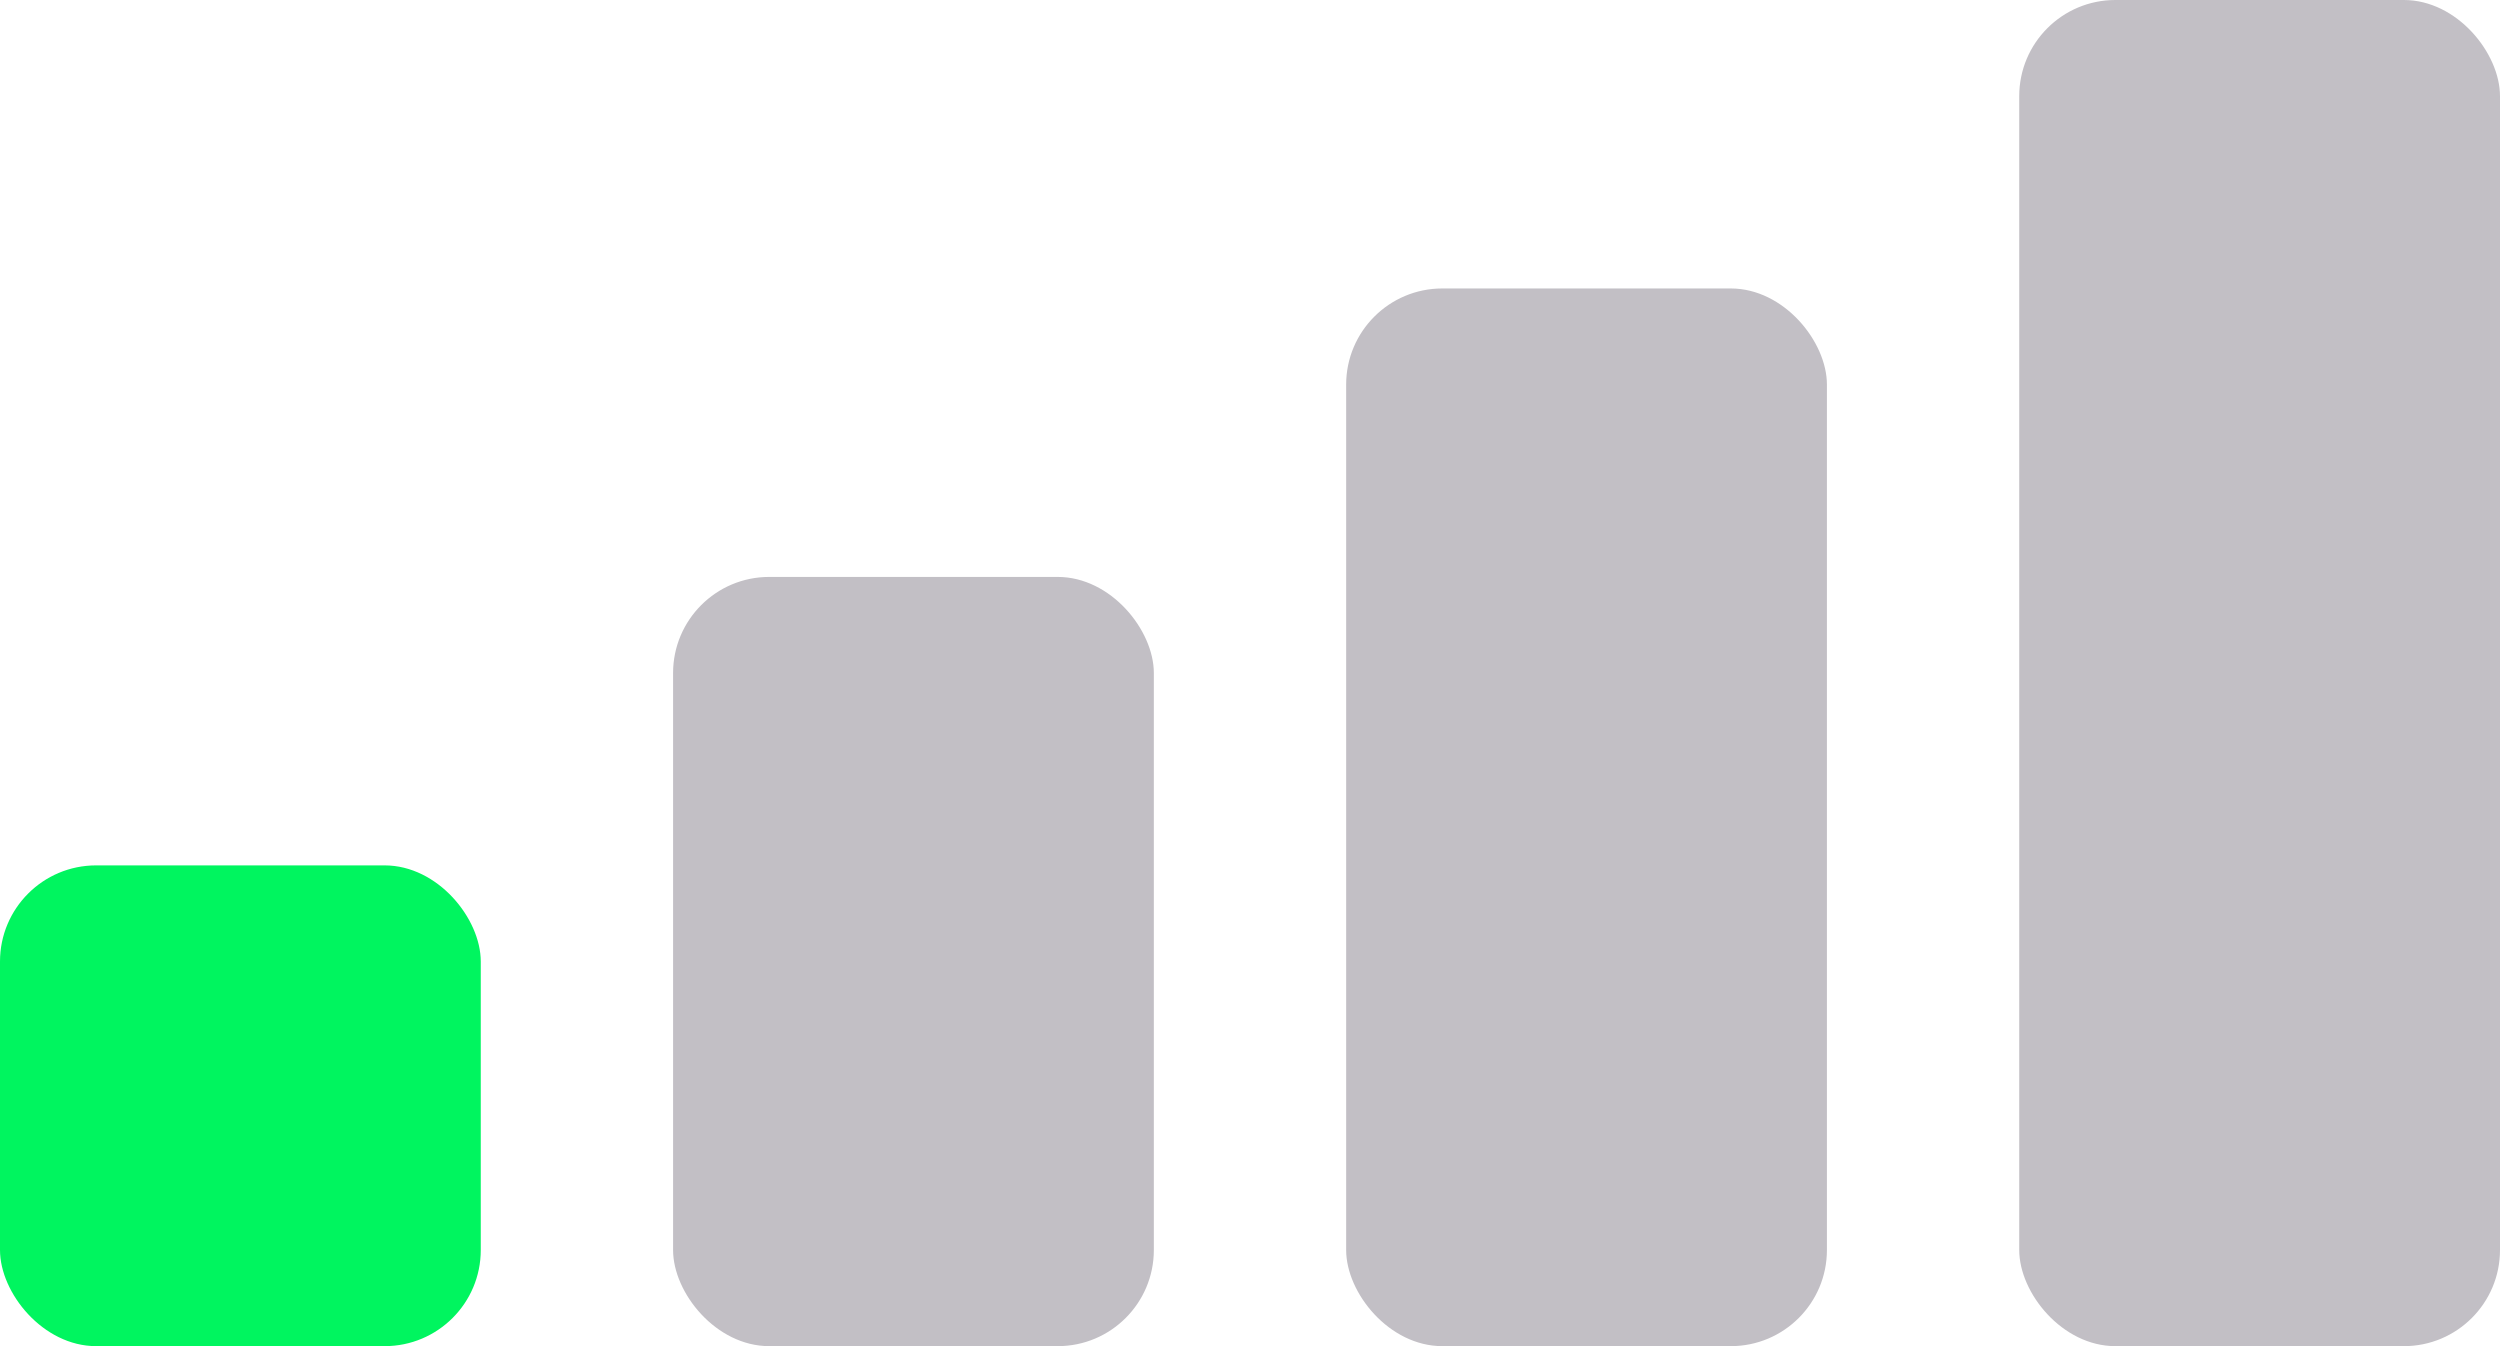
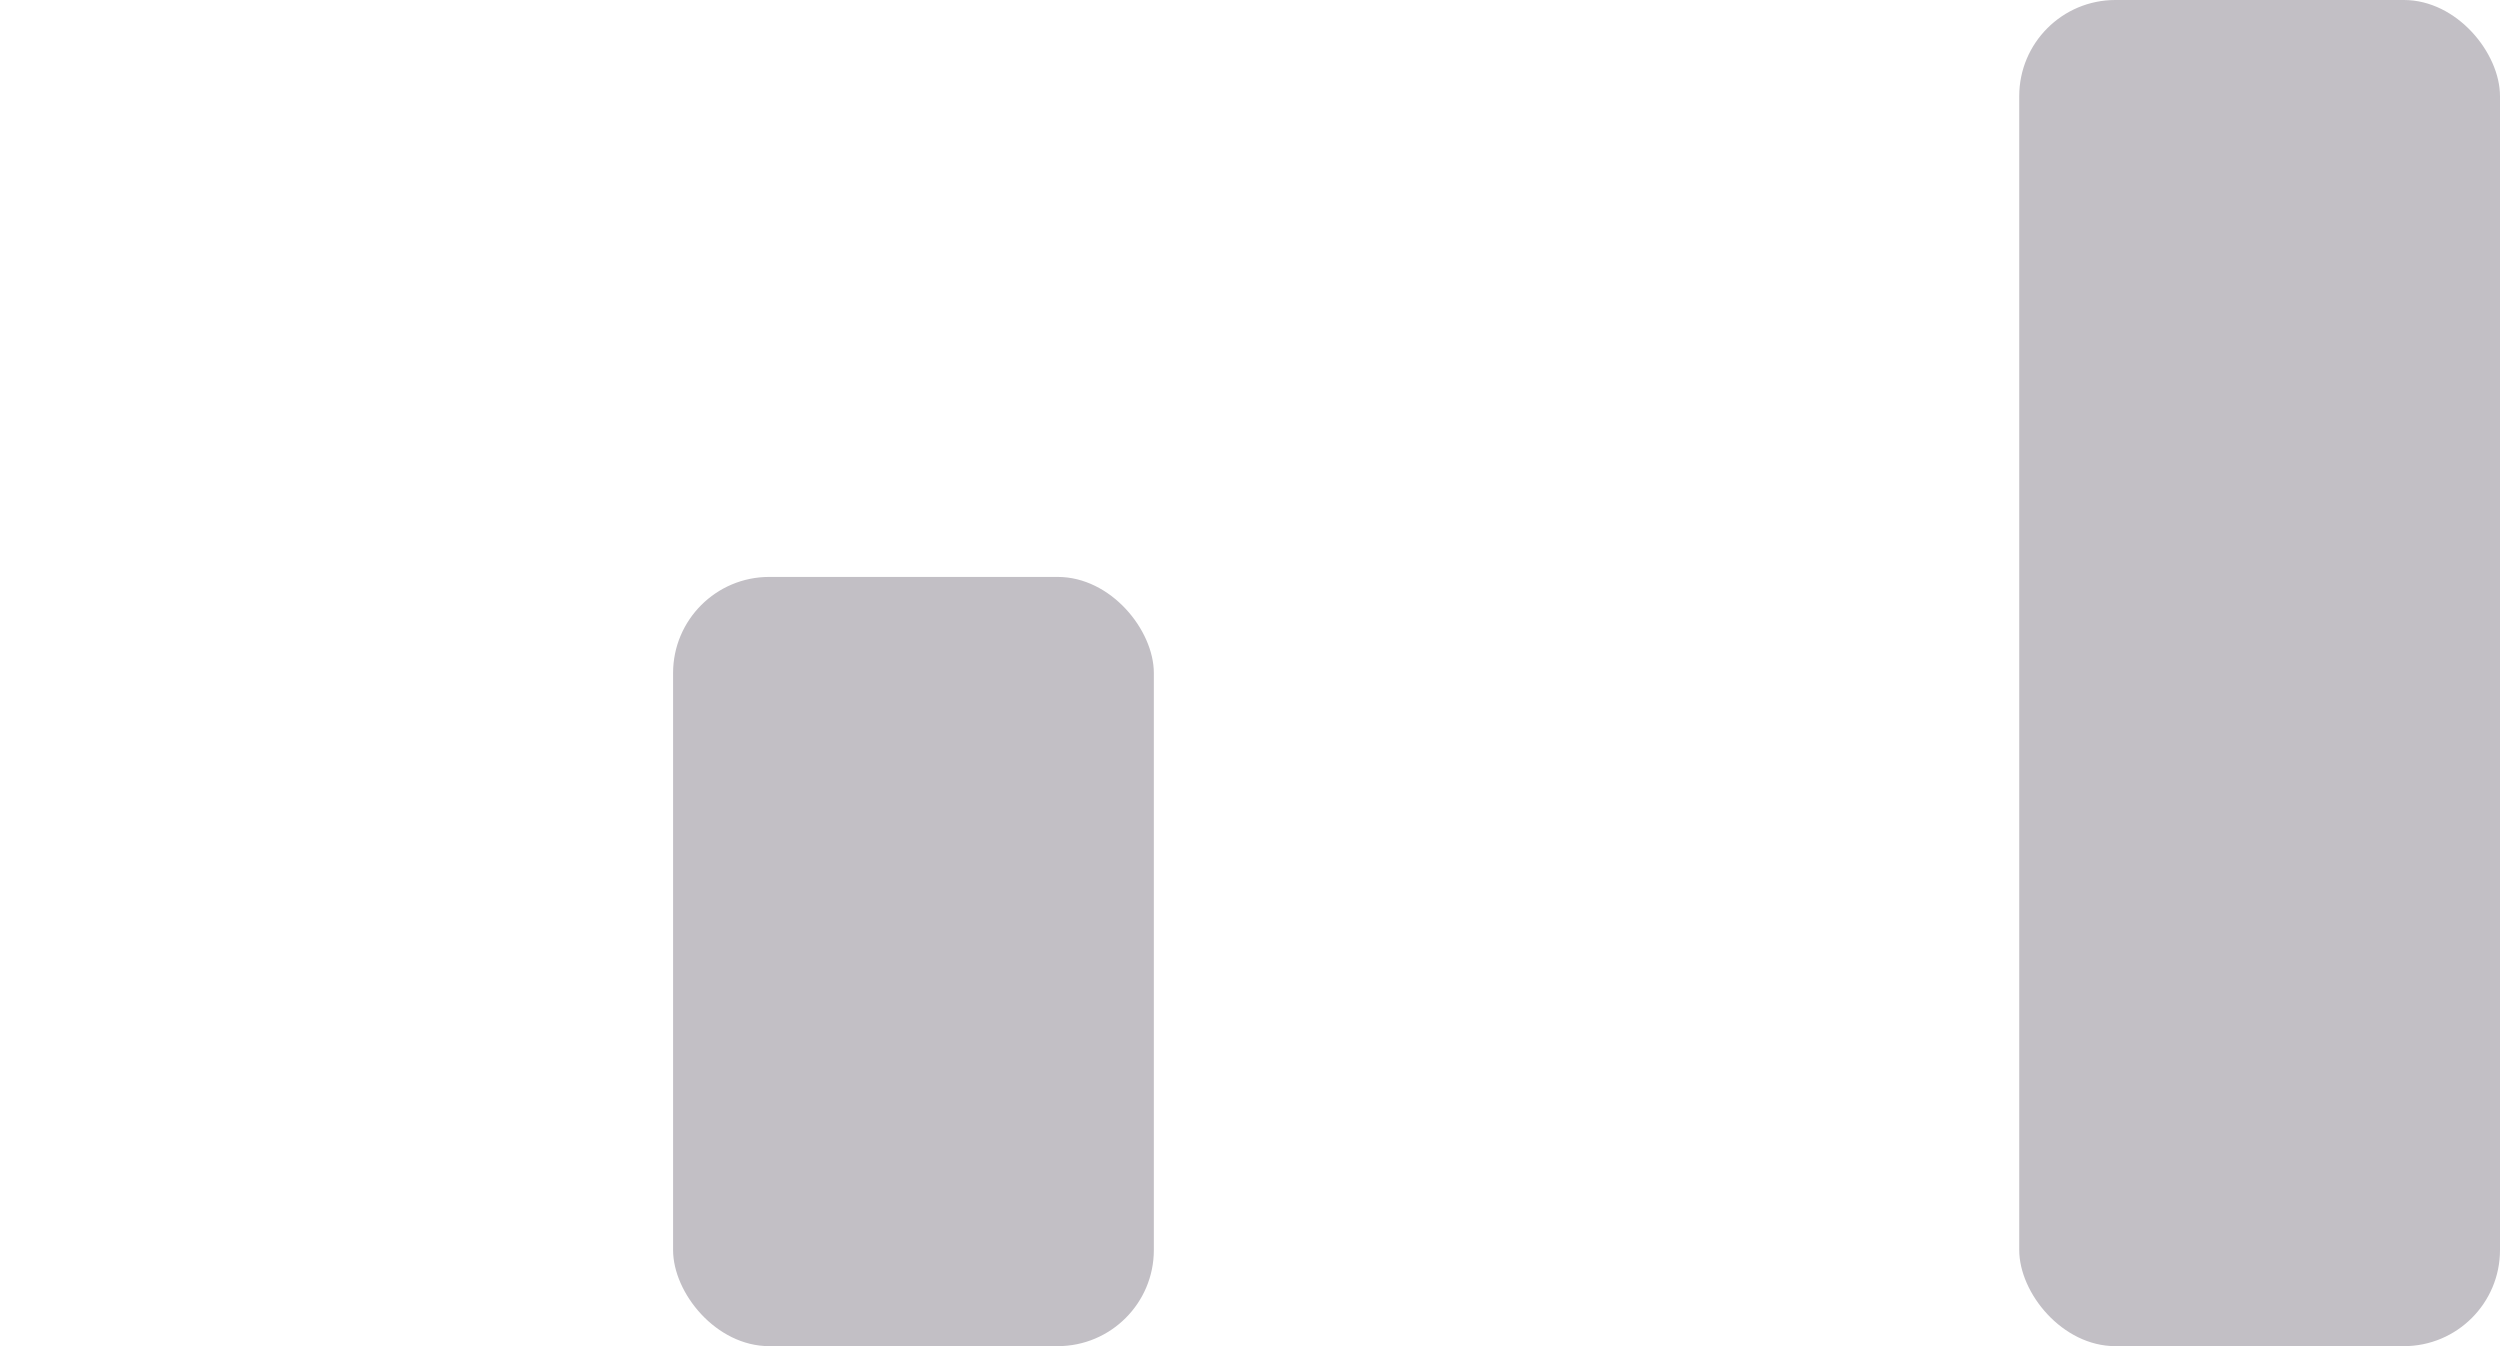
<svg xmlns="http://www.w3.org/2000/svg" width="52" height="28" viewBox="0 0 52 28" fill="none">
-   <rect y="18" width="10" height="10" rx="2" fill="#00F55F" />
  <rect x="14" y="12" width="10" height="16" rx="2" fill="#C2BFC5" />
-   <rect x="28" y="6" width="10" height="22" rx="2" fill="#C2BFC5" />
  <rect x="42" width="10" height="28" rx="2" fill="#C2BFC5" />
</svg>